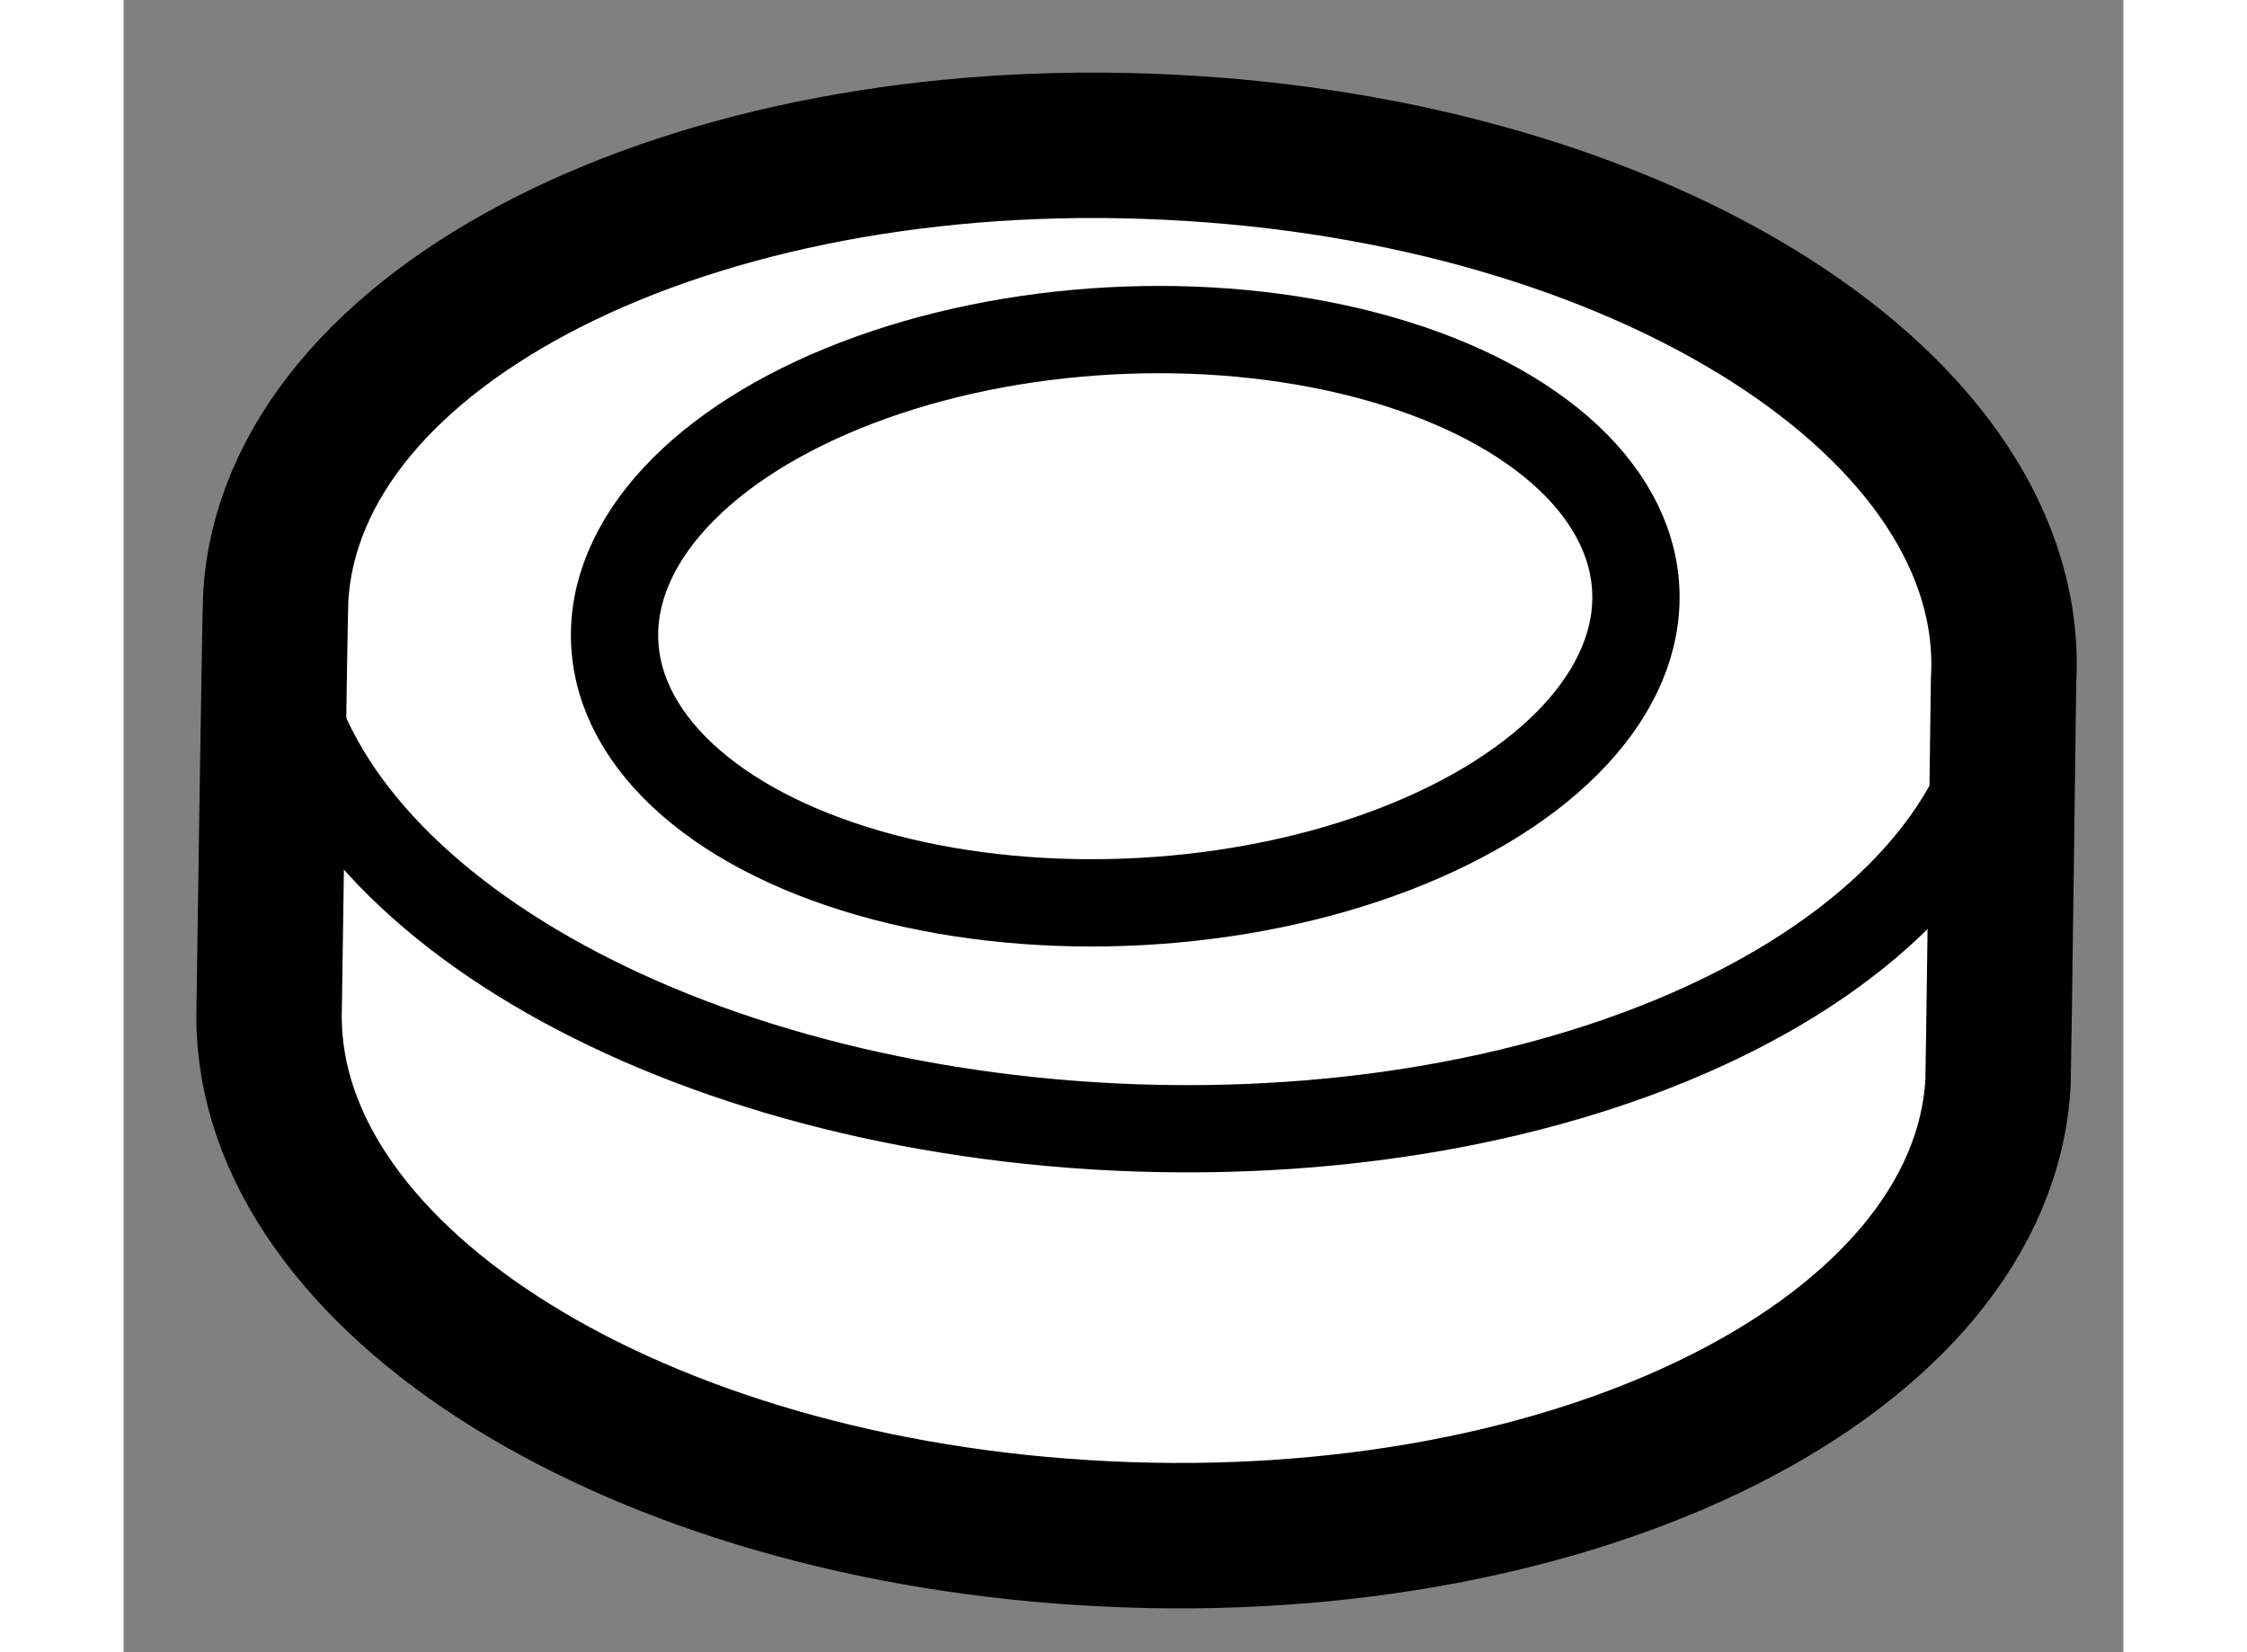
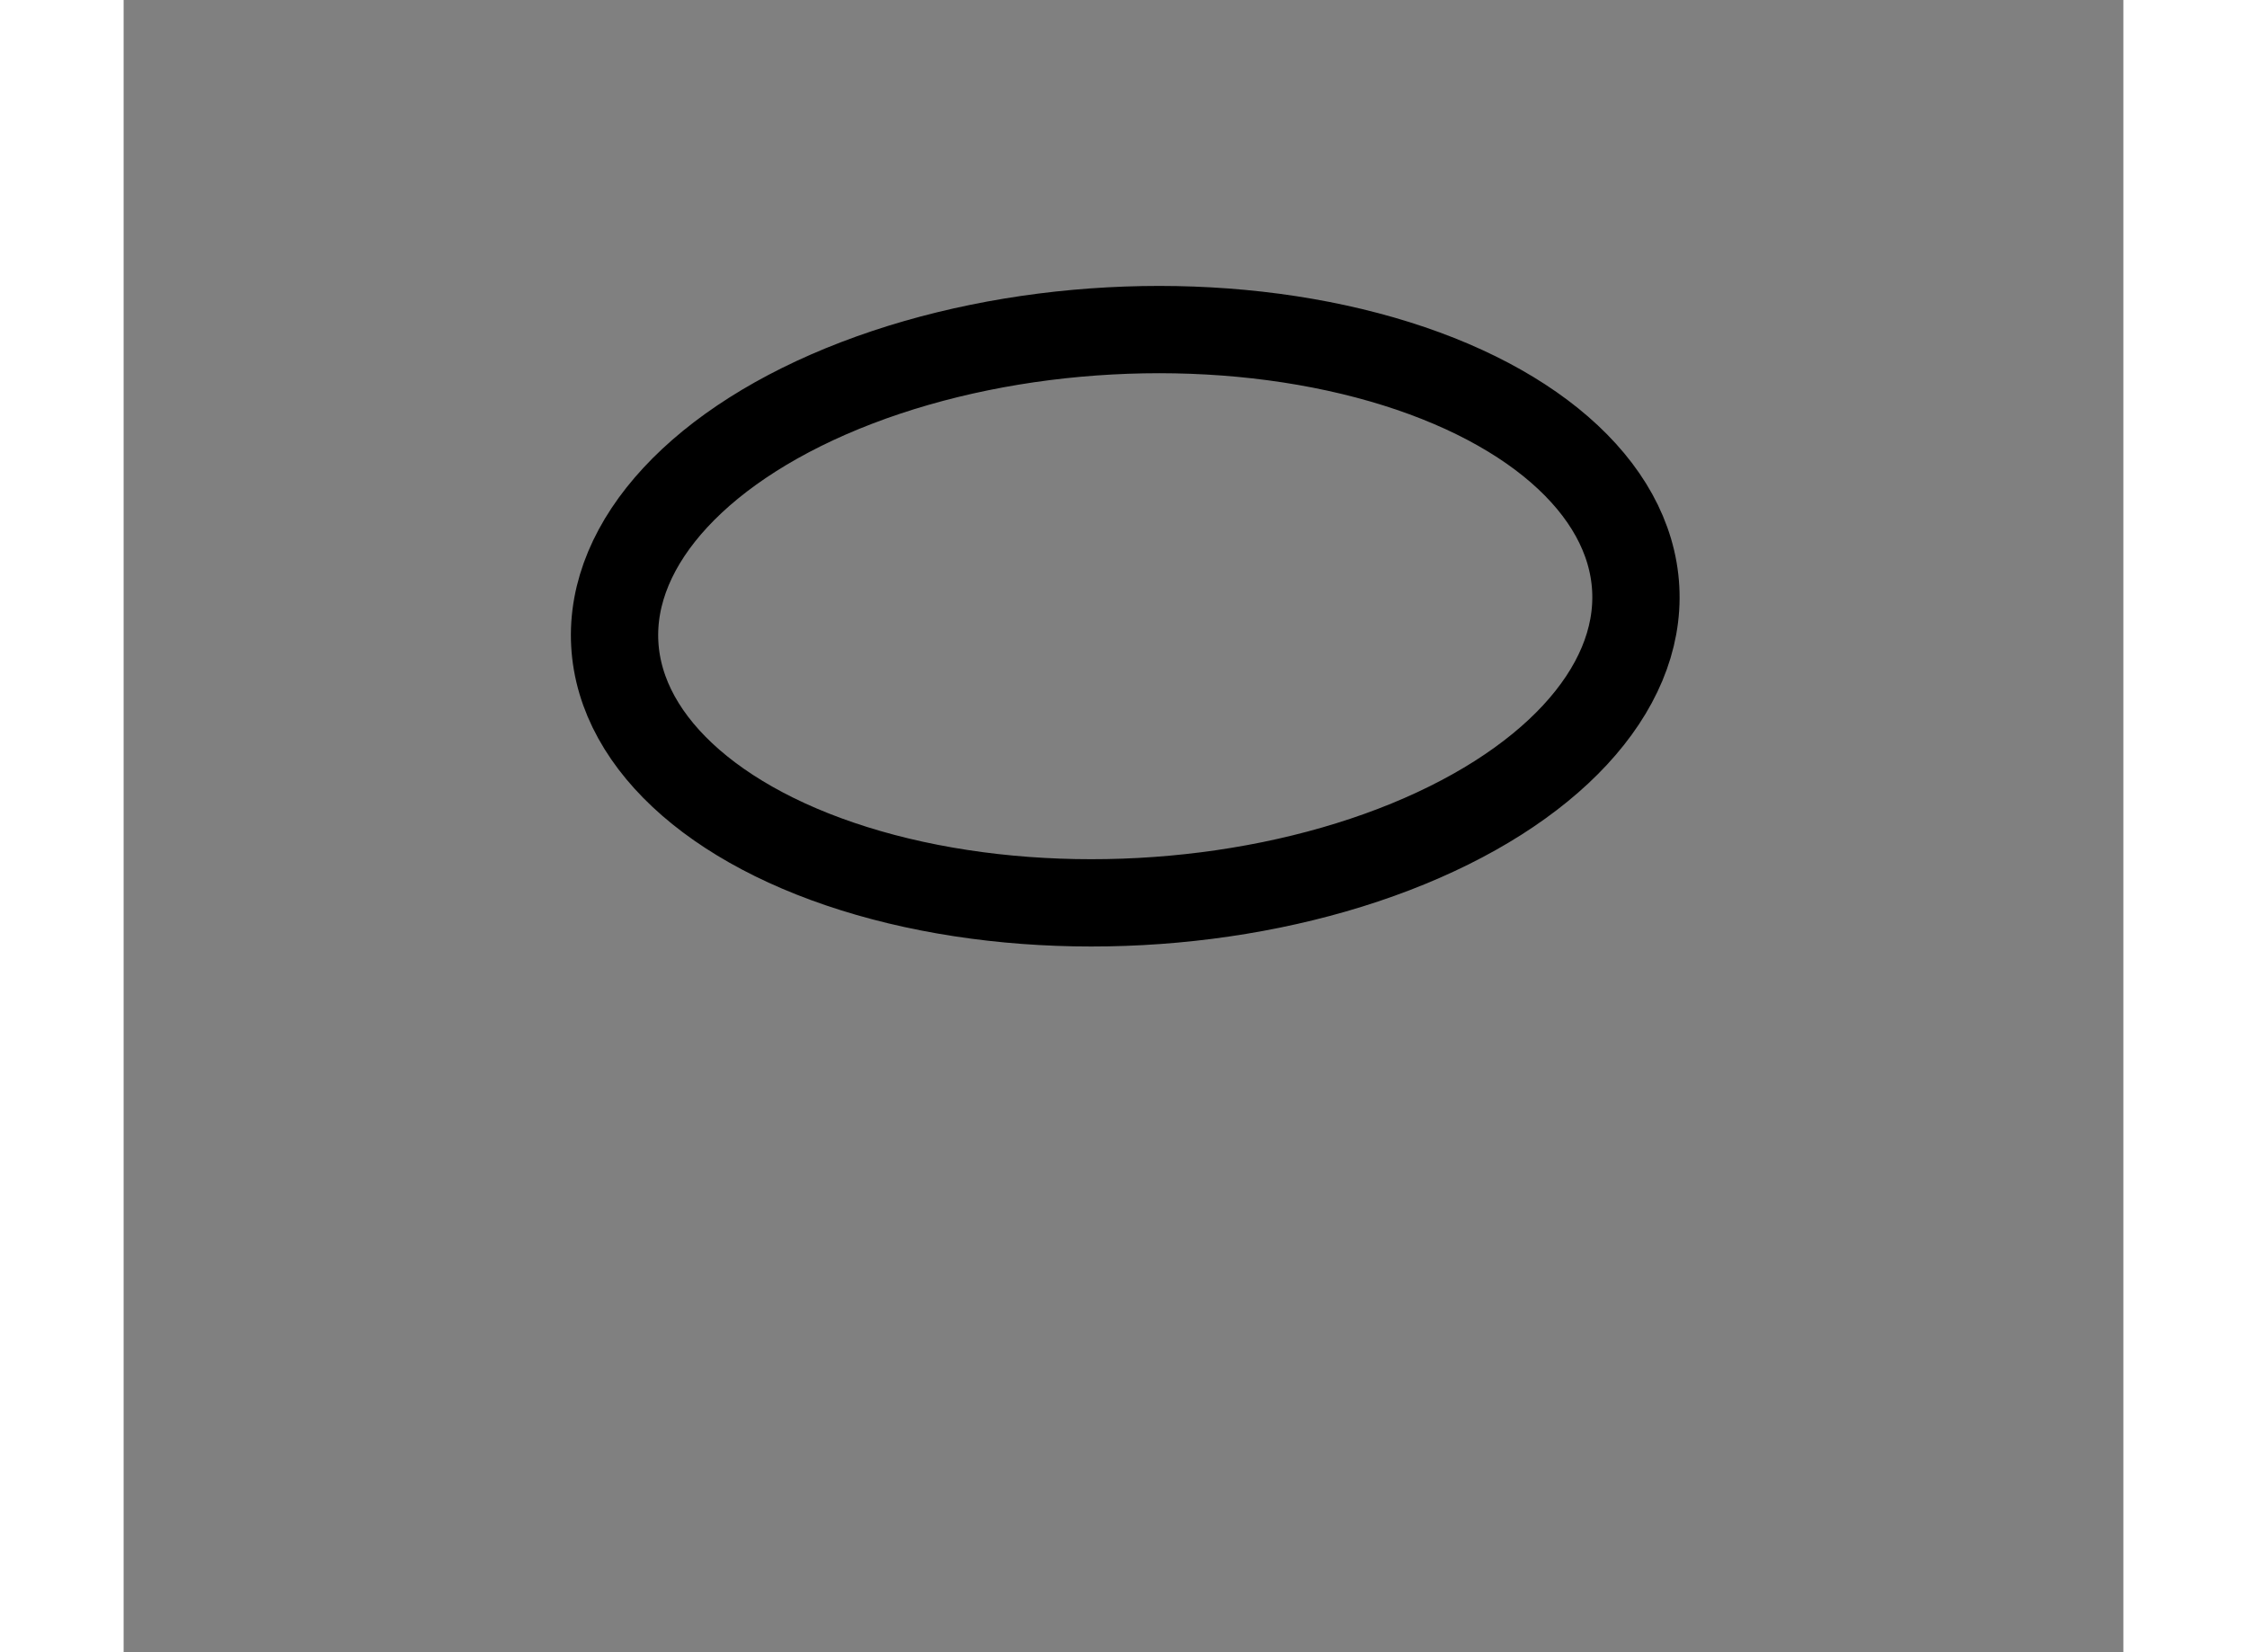
<svg xmlns="http://www.w3.org/2000/svg" version="1.1" x="0px" y="0px" width="244.8px" height="180px" viewBox="38.658 72.285 6.876 5.681" enable-background="new 0 0 244.8 180" xml:space="preserve">
  <rect x="38.658" y="72.285" width="6.876" height="5.681" fill="#808080" stroke="none" />
  <g>
-     <path fill="#FFFFFF" stroke="#000000" stroke-width="0.5" d="M45.122,74.627c0.055-0.937-1.231-1.758-2.873-1.836     c-1.641-0.081-3.014,0.615-3.068,1.548c-0.003,0.045-0.023,1.44-0.023,1.44c-0.001,0.911,1.268,1.703,2.876,1.78     c1.64,0.08,3.015-0.615,3.069-1.55C45.105,75.955,45.122,74.627,45.122,74.627z" />
-     <path fill="none" stroke="#000000" stroke-width="0.3" d="M45.134,74.609c-0.055,0.935-1.428,1.63-3.071,1.551     c-1.559-0.077-2.8-0.824-2.87-1.699" />
    <ellipse transform="matrix(0.999 -0.054 0.054 0.999 -3.979 2.398)" fill="none" stroke="#000000" stroke-width="0.3" cx="42.108" cy="74.354" rx="1.757" ry="0.982" />
  </g>
</svg>